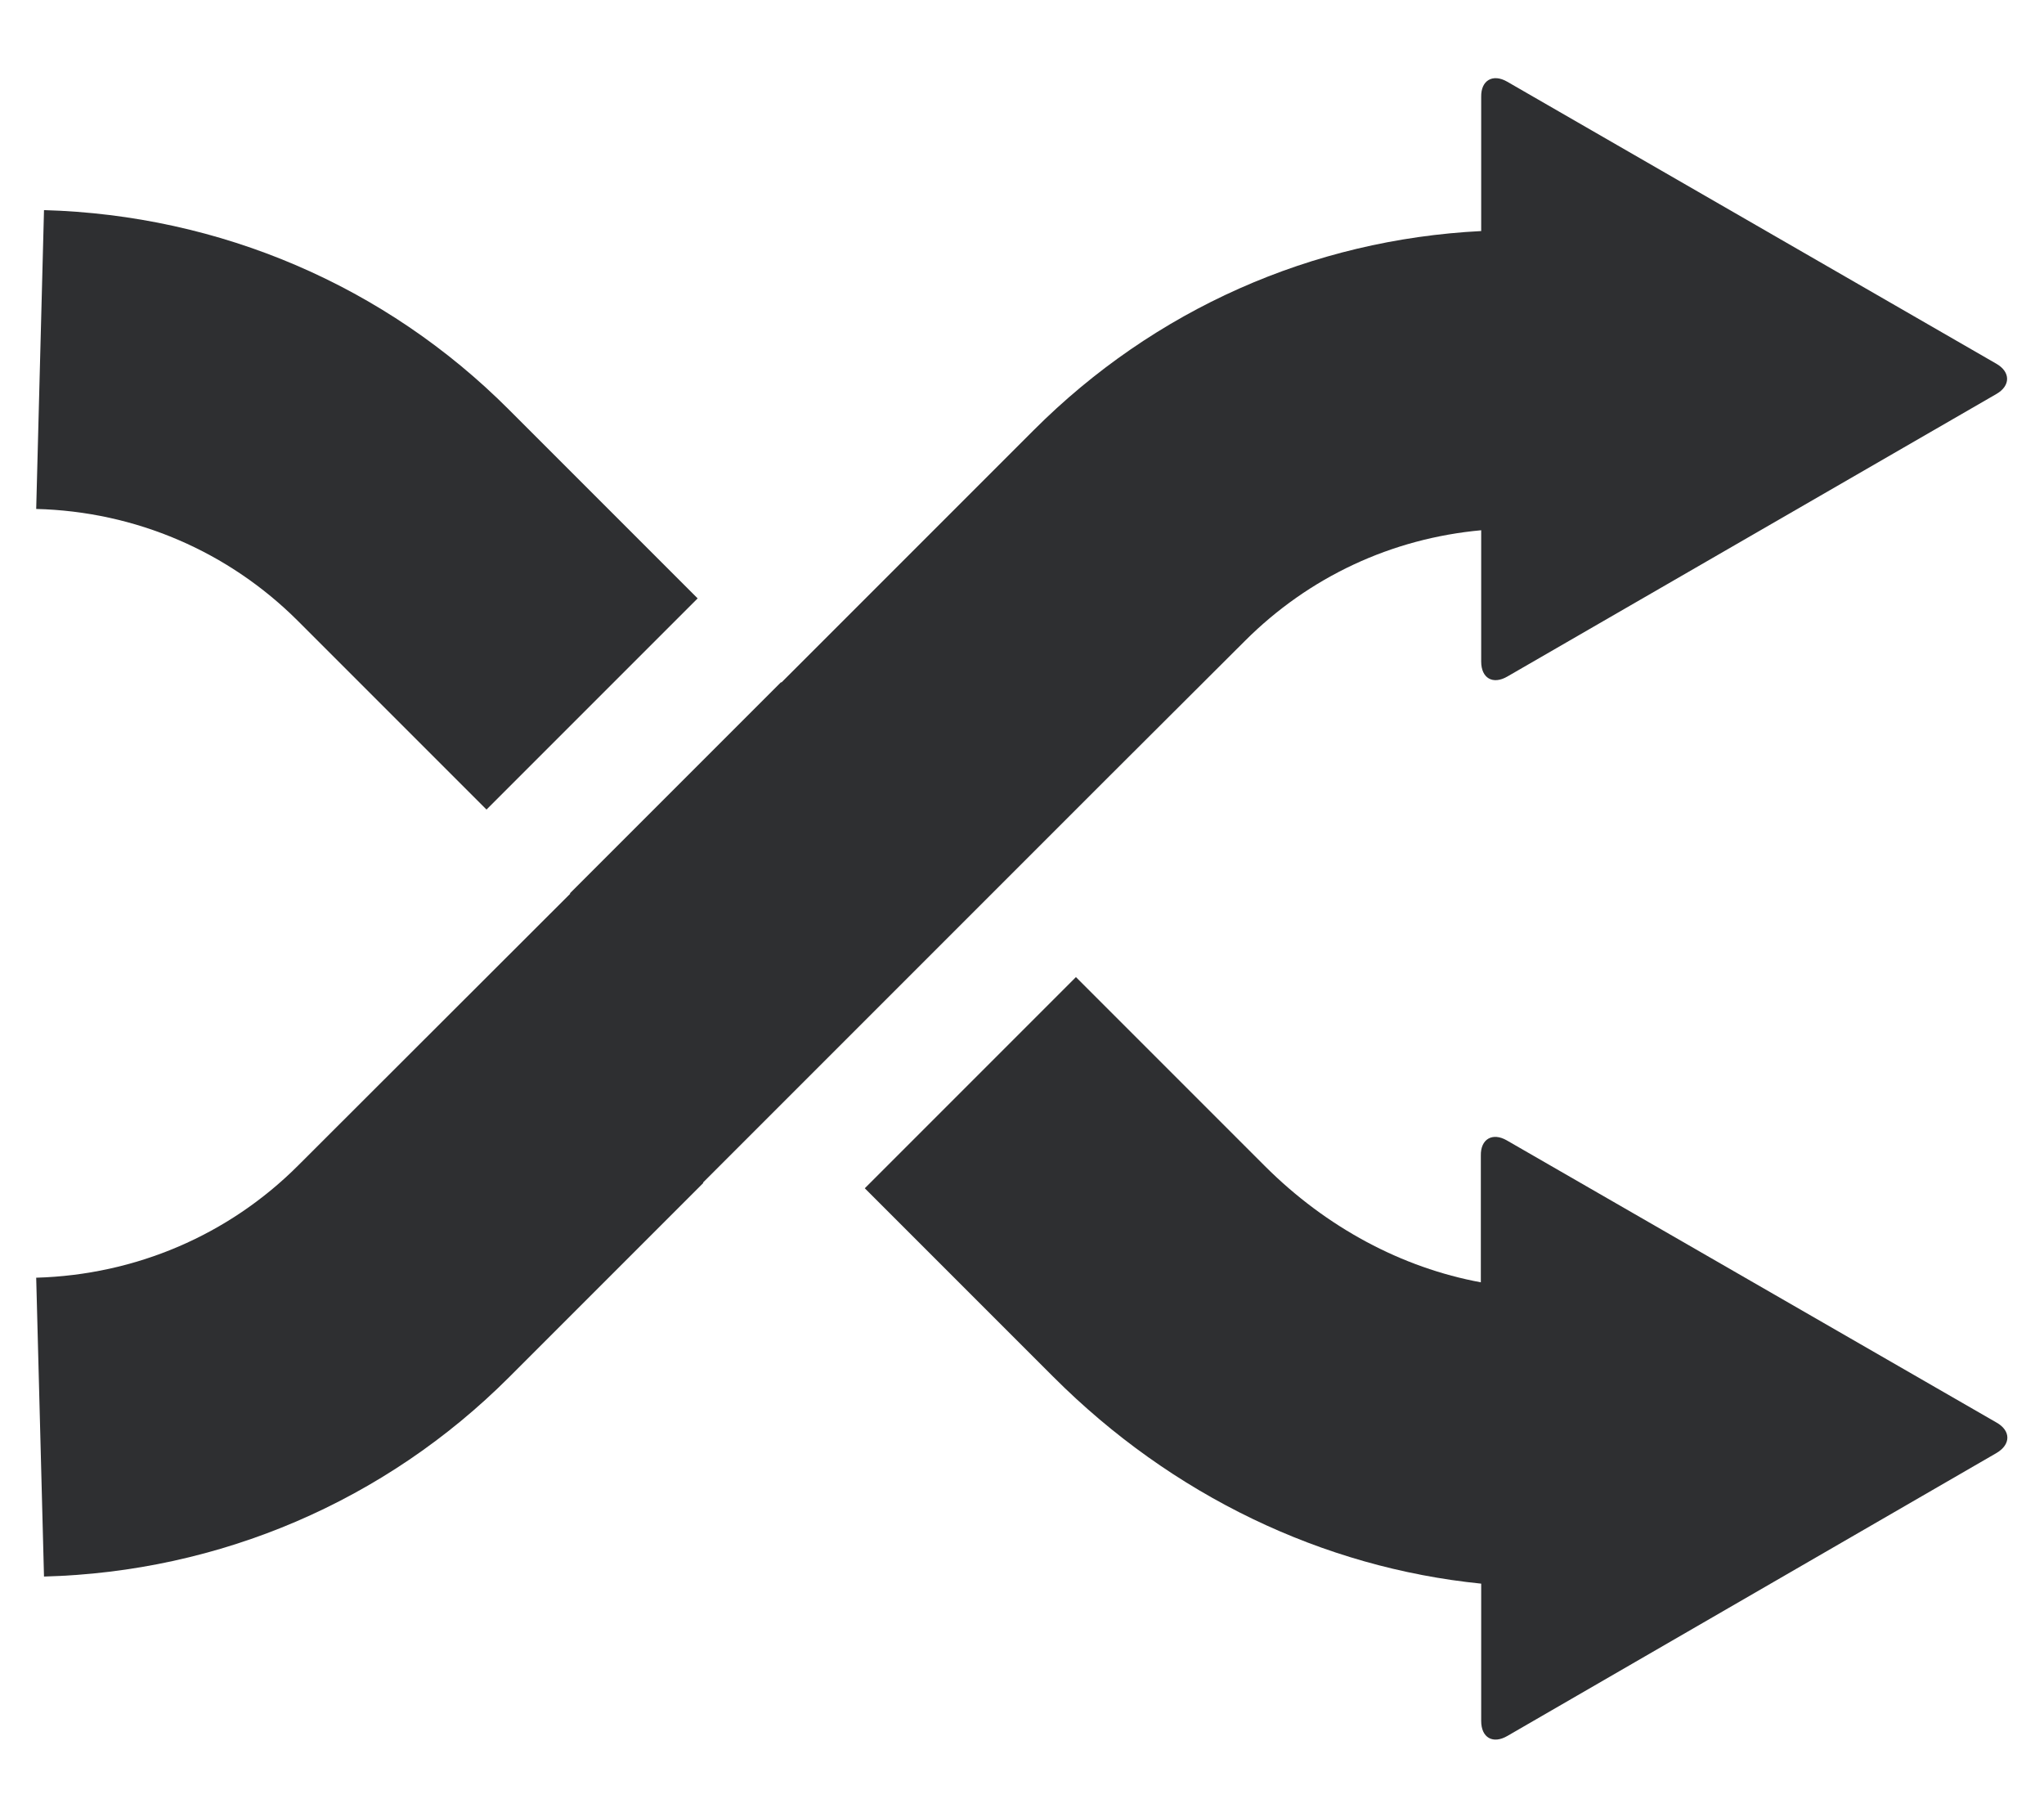
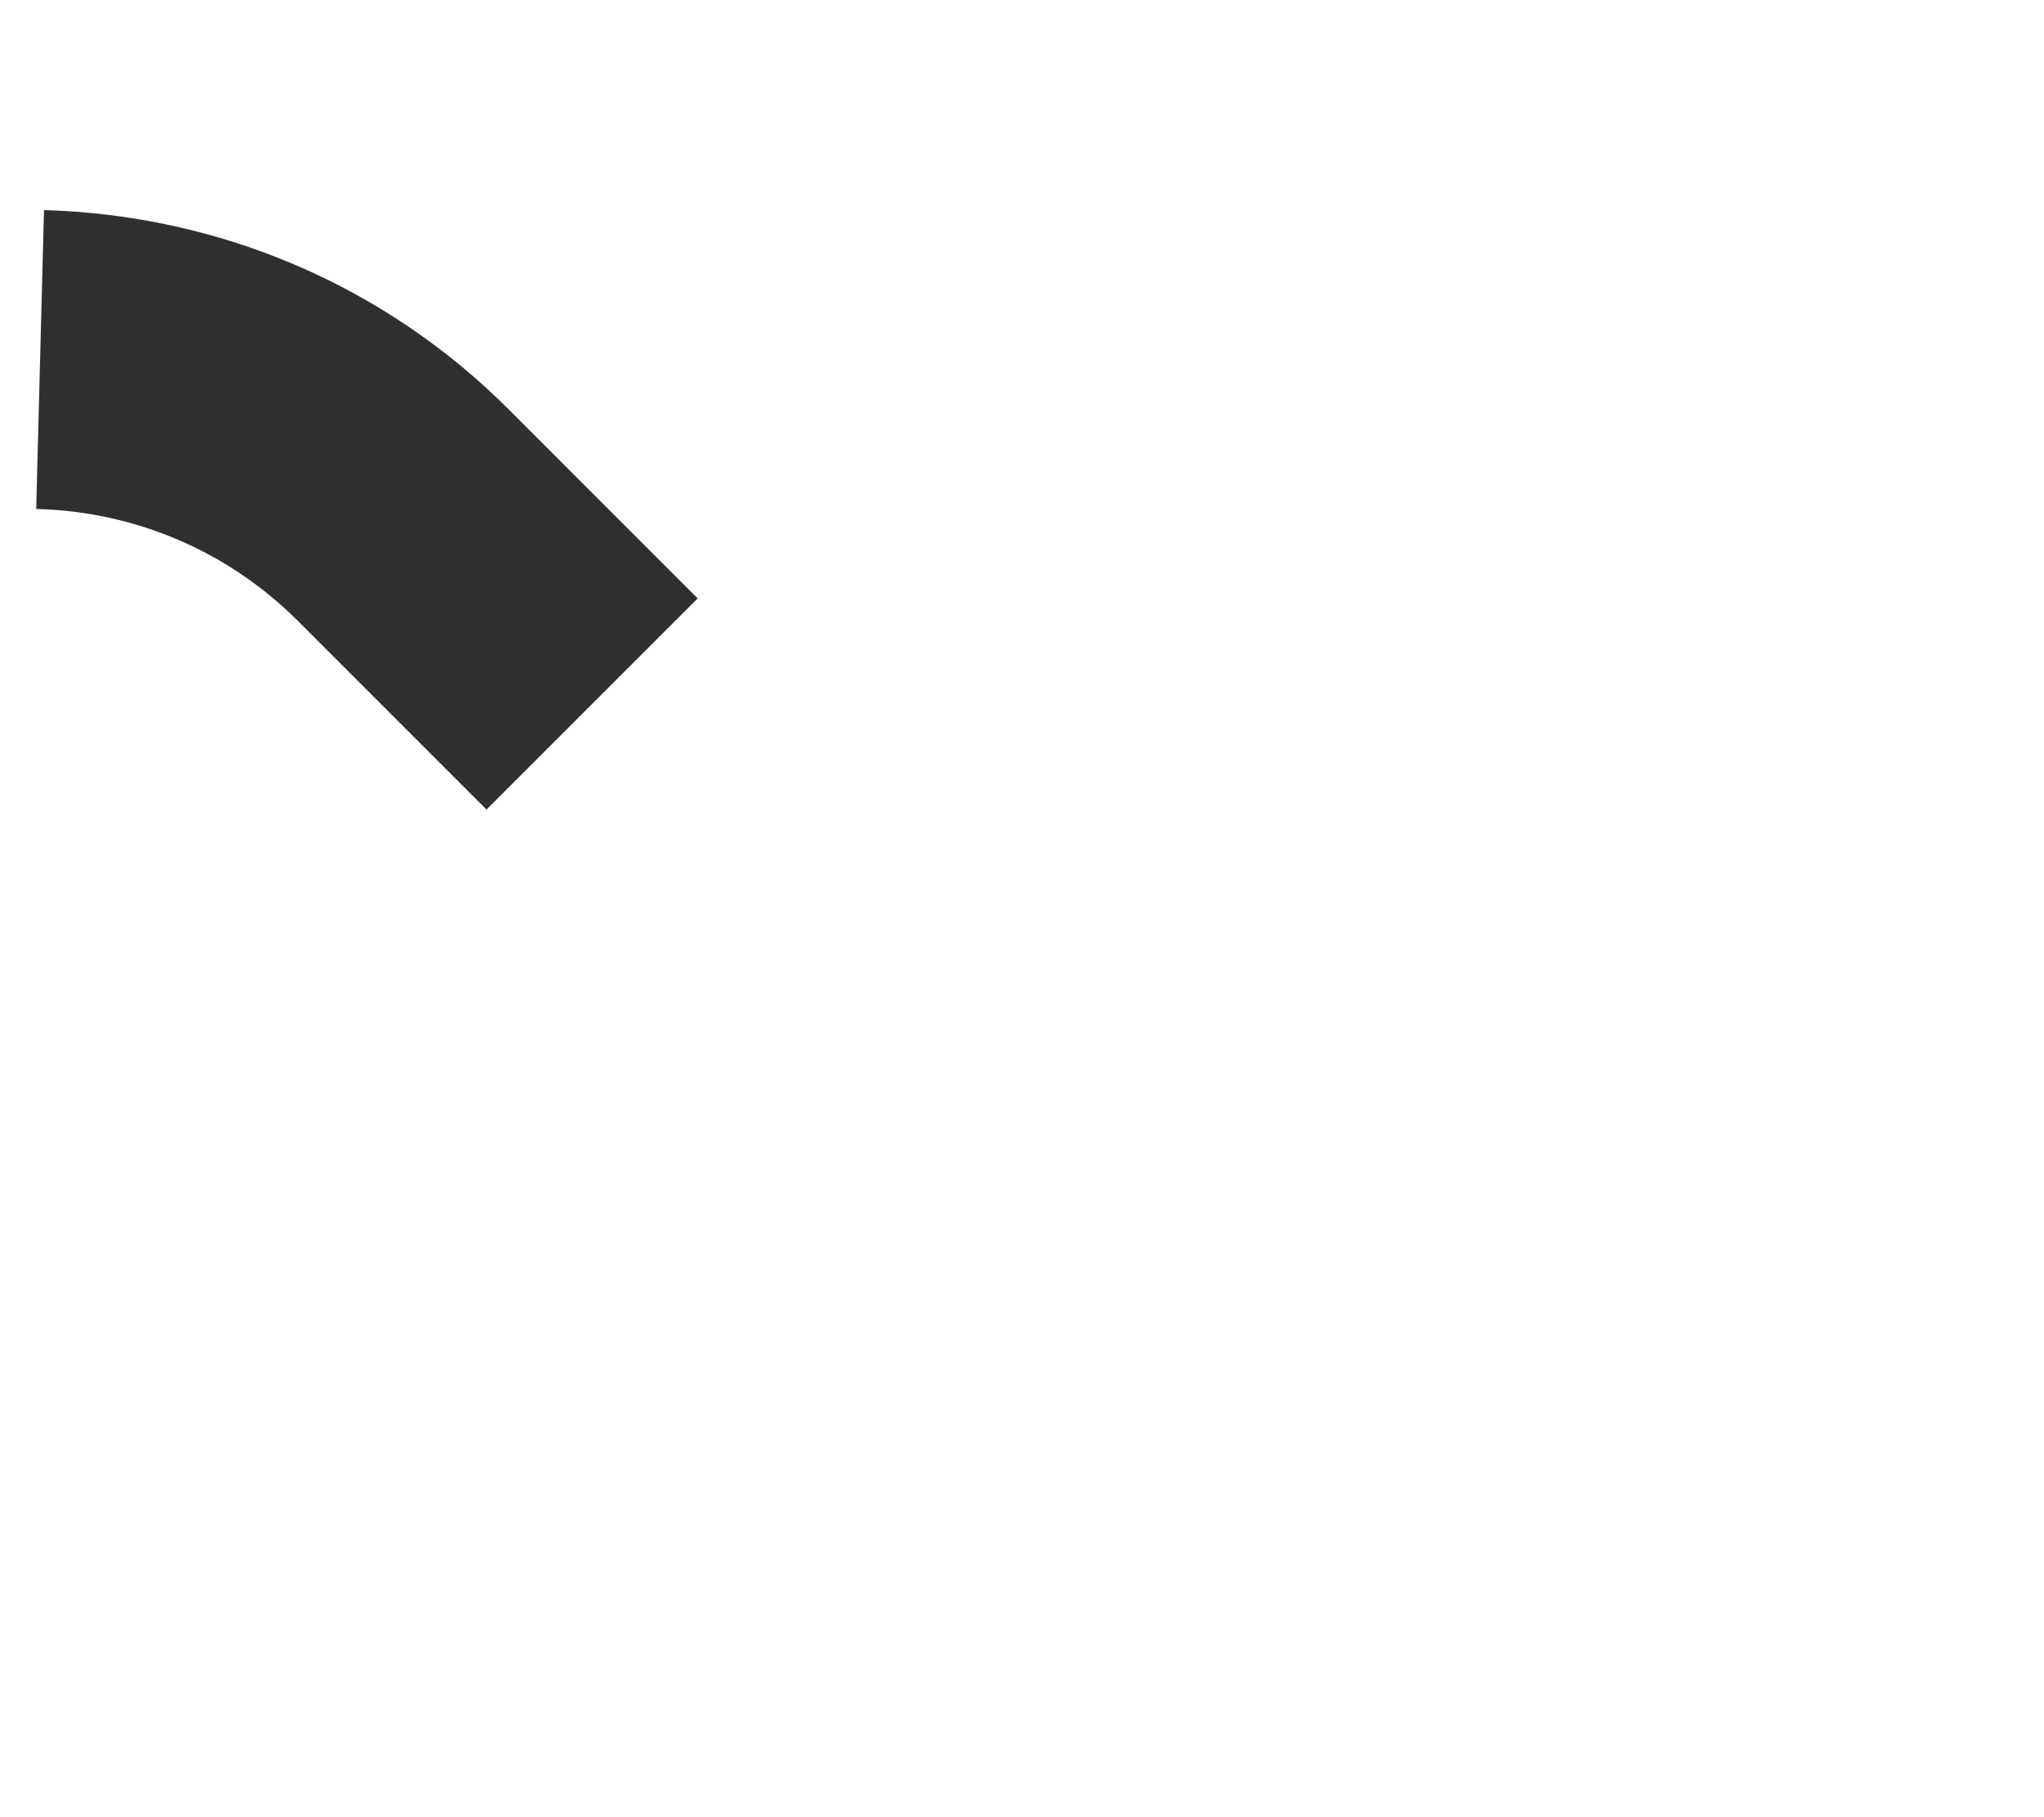
<svg xmlns="http://www.w3.org/2000/svg" version="1.1" id="Layer_1" x="0px" y="0px" viewBox="0 0 576 512" style="enable-background:new 0 0 576 512;" xml:space="preserve">
  <style type="text/css">
	.st0{fill:#2E2F31;}
</style>
  <g>
-     <path class="st0" d="M562.6,400.8l-138-79.5c-4-2.3-7.4-0.4-7.3,4.3l0,35.7c-22.2-4.1-43.5-15.4-60.9-32.8l-53.2-53.2l-59.5,59.5   l53.2,53.2c33.4,33.4,75.9,53.7,120.5,58.2l0,38.7c0,4.7,3.3,6.6,7.4,4.2l137.8-79.7C566.7,407,566.7,403.1,562.6,400.8z" />
    <path class="st0" d="M137.1,228.1l59.5-59.5l-53.1-53.1C108.6,80.5,62,60.6,12.4,59.2l-2.2,84.2c28,0.7,54.2,12,73.8,31.6   L137.1,228.1z" />
-     <path class="st0" d="M312.5,218.8L312.5,218.8l38.3-38.2c18.1-18.1,41.4-28.9,66.6-31.2l0,37c0,4.7,3.3,6.6,7.4,4.2L562.6,111   c4-2.3,4-6.2,0-8.5L424.7,23c-4-2.3-7.4-0.4-7.3,4.3l0,37.8c-47.7,2.4-92.1,22.1-126.1,56.1l-71.1,71.1l-0.1-0.1l-59.5,59.5   l0.1,0.1L84,328.4C64.4,348,38.2,359.2,10.2,360l2.2,84.2c49.6-1.3,96.2-21.3,131.1-56.2l54.7-54.7l-0.1-0.1L312.5,218.8z" />
  </g>
</svg>